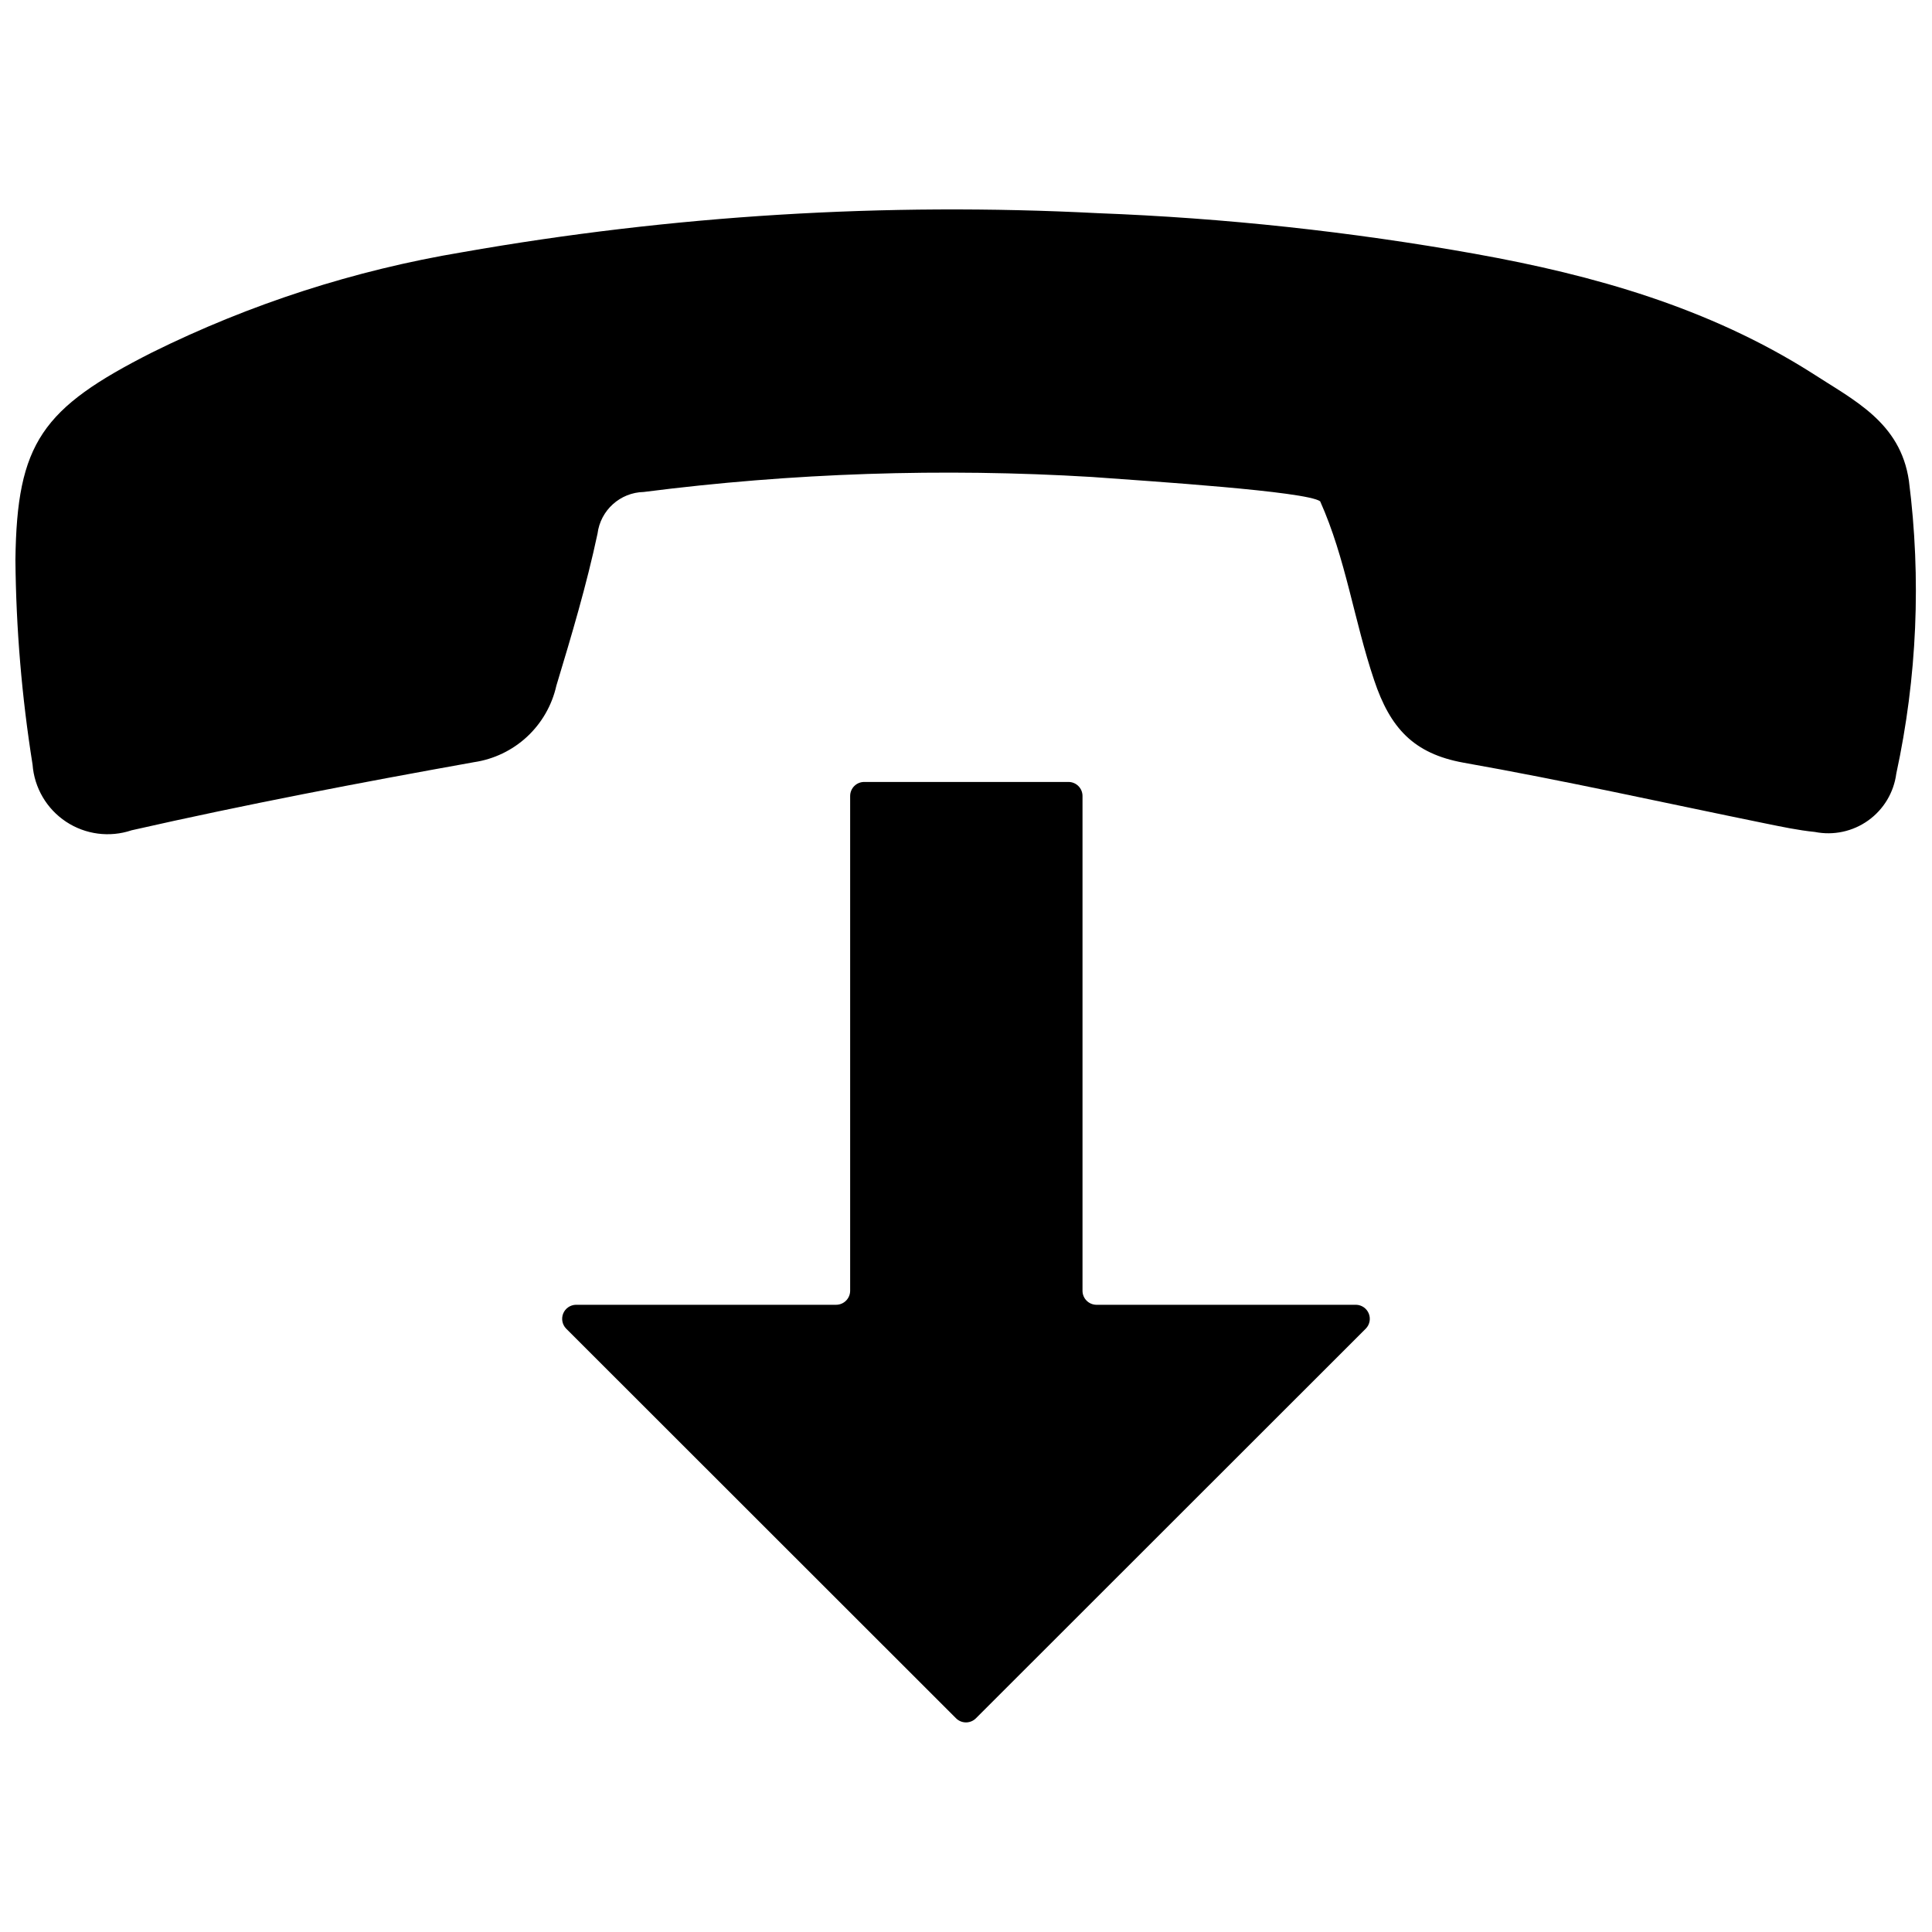
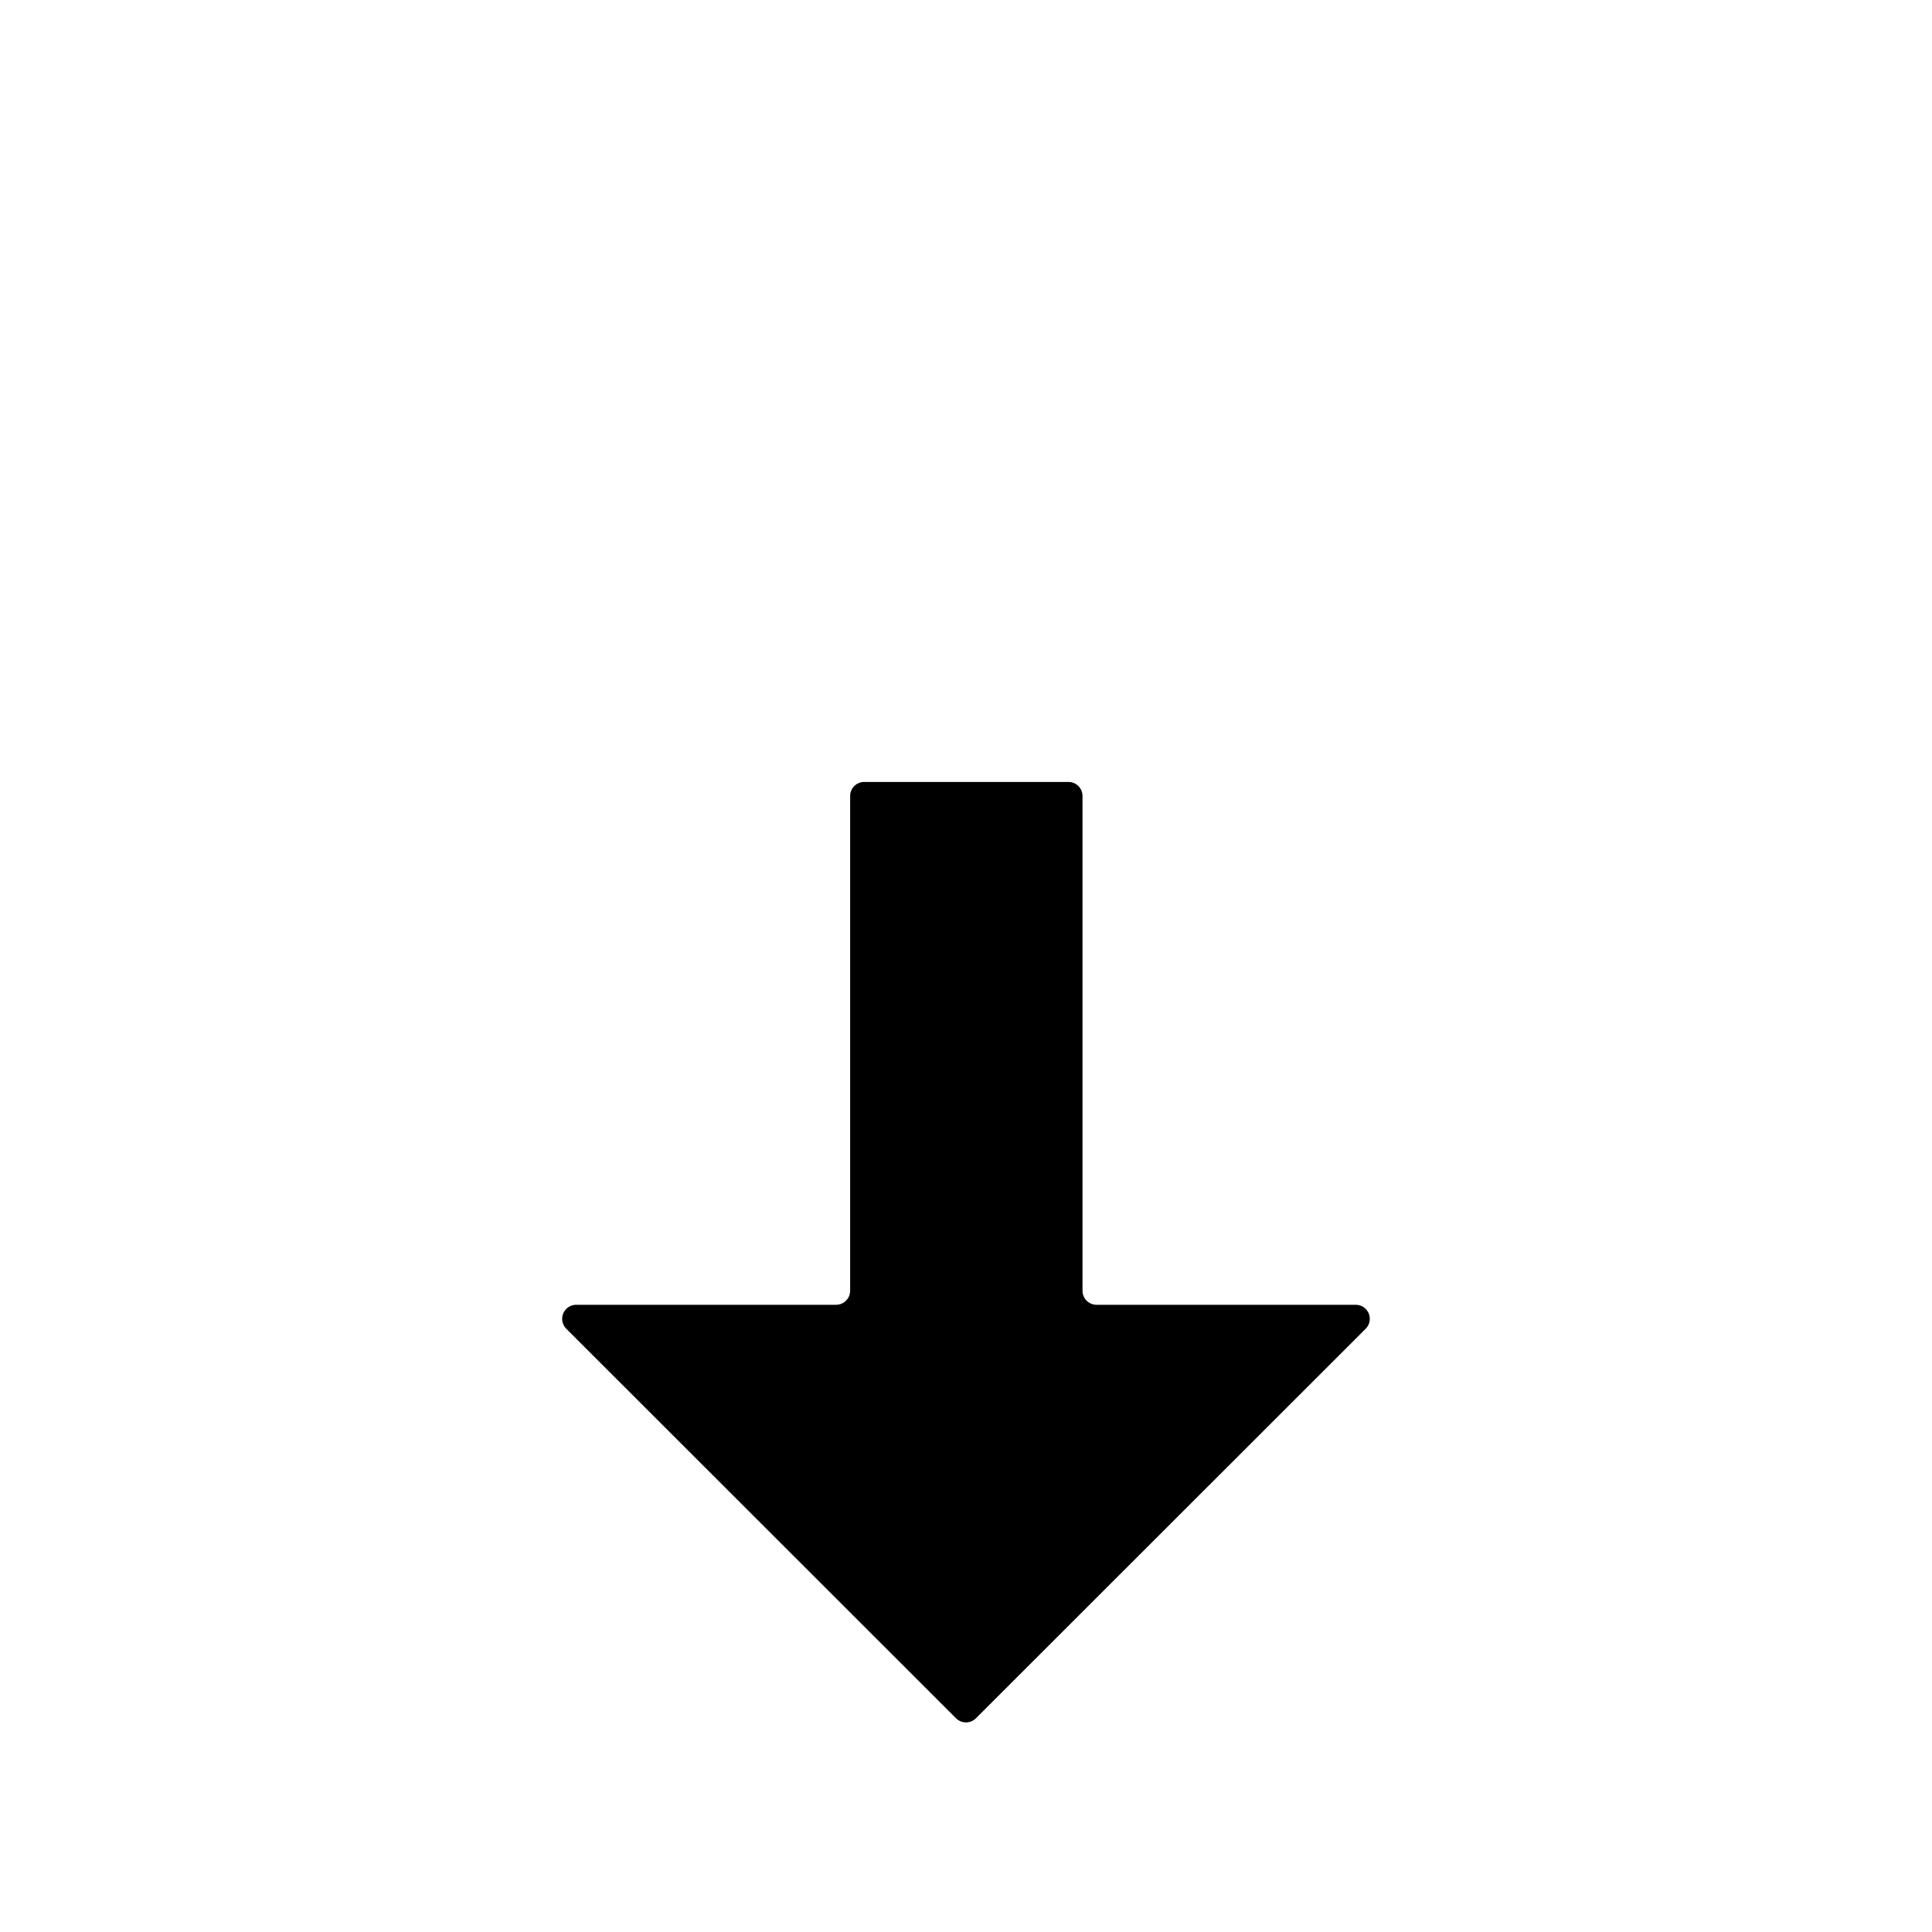
<svg xmlns="http://www.w3.org/2000/svg" width="800px" height="800px" version="1.1" viewBox="144 144 512 512">
  <defs>
    <clipPath id="a">
-       <path d="m148.09 199h503.81v167h-503.81z" />
+       <path d="m148.09 199v167h-503.81z" />
    </clipPath>
  </defs>
  <g clip-path="url(#a)">
-     <path d="m493.85 276.84c6.812 15.207 8.961 31.547 14.324 47.445 4.227 12.617 10.41 19.434 23.66 21.832 26.754 4.731 53.316 10.664 79.941 16.09 4.356 0.883 8.77 1.828 13.188 2.269h-0.004c4.934 0.984 10.055-0.117 14.145-3.047 4.09-2.93 6.781-7.422 7.434-12.41 5.519-25.492 6.648-51.738 3.344-77.609-2.269-15.582-14.699-21.387-25.742-28.578-27.258-17.289-57.793-25.934-89.152-31.547v-0.004c-33.066-5.91-66.5-9.516-100.07-10.789-56.344-2.902-112.84 0.57-168.4 10.348-28.562 4.766-56.266 13.715-82.215 26.562-29.148 14.766-35.836 23.914-36.215 54.957 0.16 18.176 1.68 36.312 4.543 54.262 0.457 6.141 3.727 11.727 8.859 15.133 5.133 3.406 11.551 4.246 17.387 2.281 30.031-6.812 60.445-12.617 90.73-18.047 5.258-0.773 10.16-3.125 14.059-6.738 3.894-3.617 6.606-8.328 7.773-13.516 4.039-13.375 8.012-26.688 10.914-40.316 0.781-6.203 5.988-10.902 12.242-11.039 39.367-5.039 79.125-6.367 118.74-3.977 15.52 1.137 56.785 3.785 60.508 6.438z" />
-   </g>
+     </g>
  <path d="m434.48 489.78h68.898c1.477 0.035 2.793 0.941 3.356 2.309 0.562 1.371 0.258 2.938-0.77 4l-103.35 103.29c-1.449 1.434-3.785 1.434-5.238 0l-103.35-103.29c-1.027-1.062-1.328-2.629-0.77-4 0.562-1.367 1.879-2.273 3.356-2.309h68.965c0.984 0 1.934-0.391 2.629-1.09 0.699-0.699 1.094-1.645 1.094-2.633v-131.11c0-0.988 0.391-1.934 1.09-2.633 0.695-0.699 1.645-1.09 2.633-1.09h54.137-0.004c0.988 0 1.934 0.391 2.633 1.09 0.699 0.699 1.09 1.645 1.09 2.633v131.24c0.066 1.957 1.637 3.527 3.598 3.594z" />
</svg>